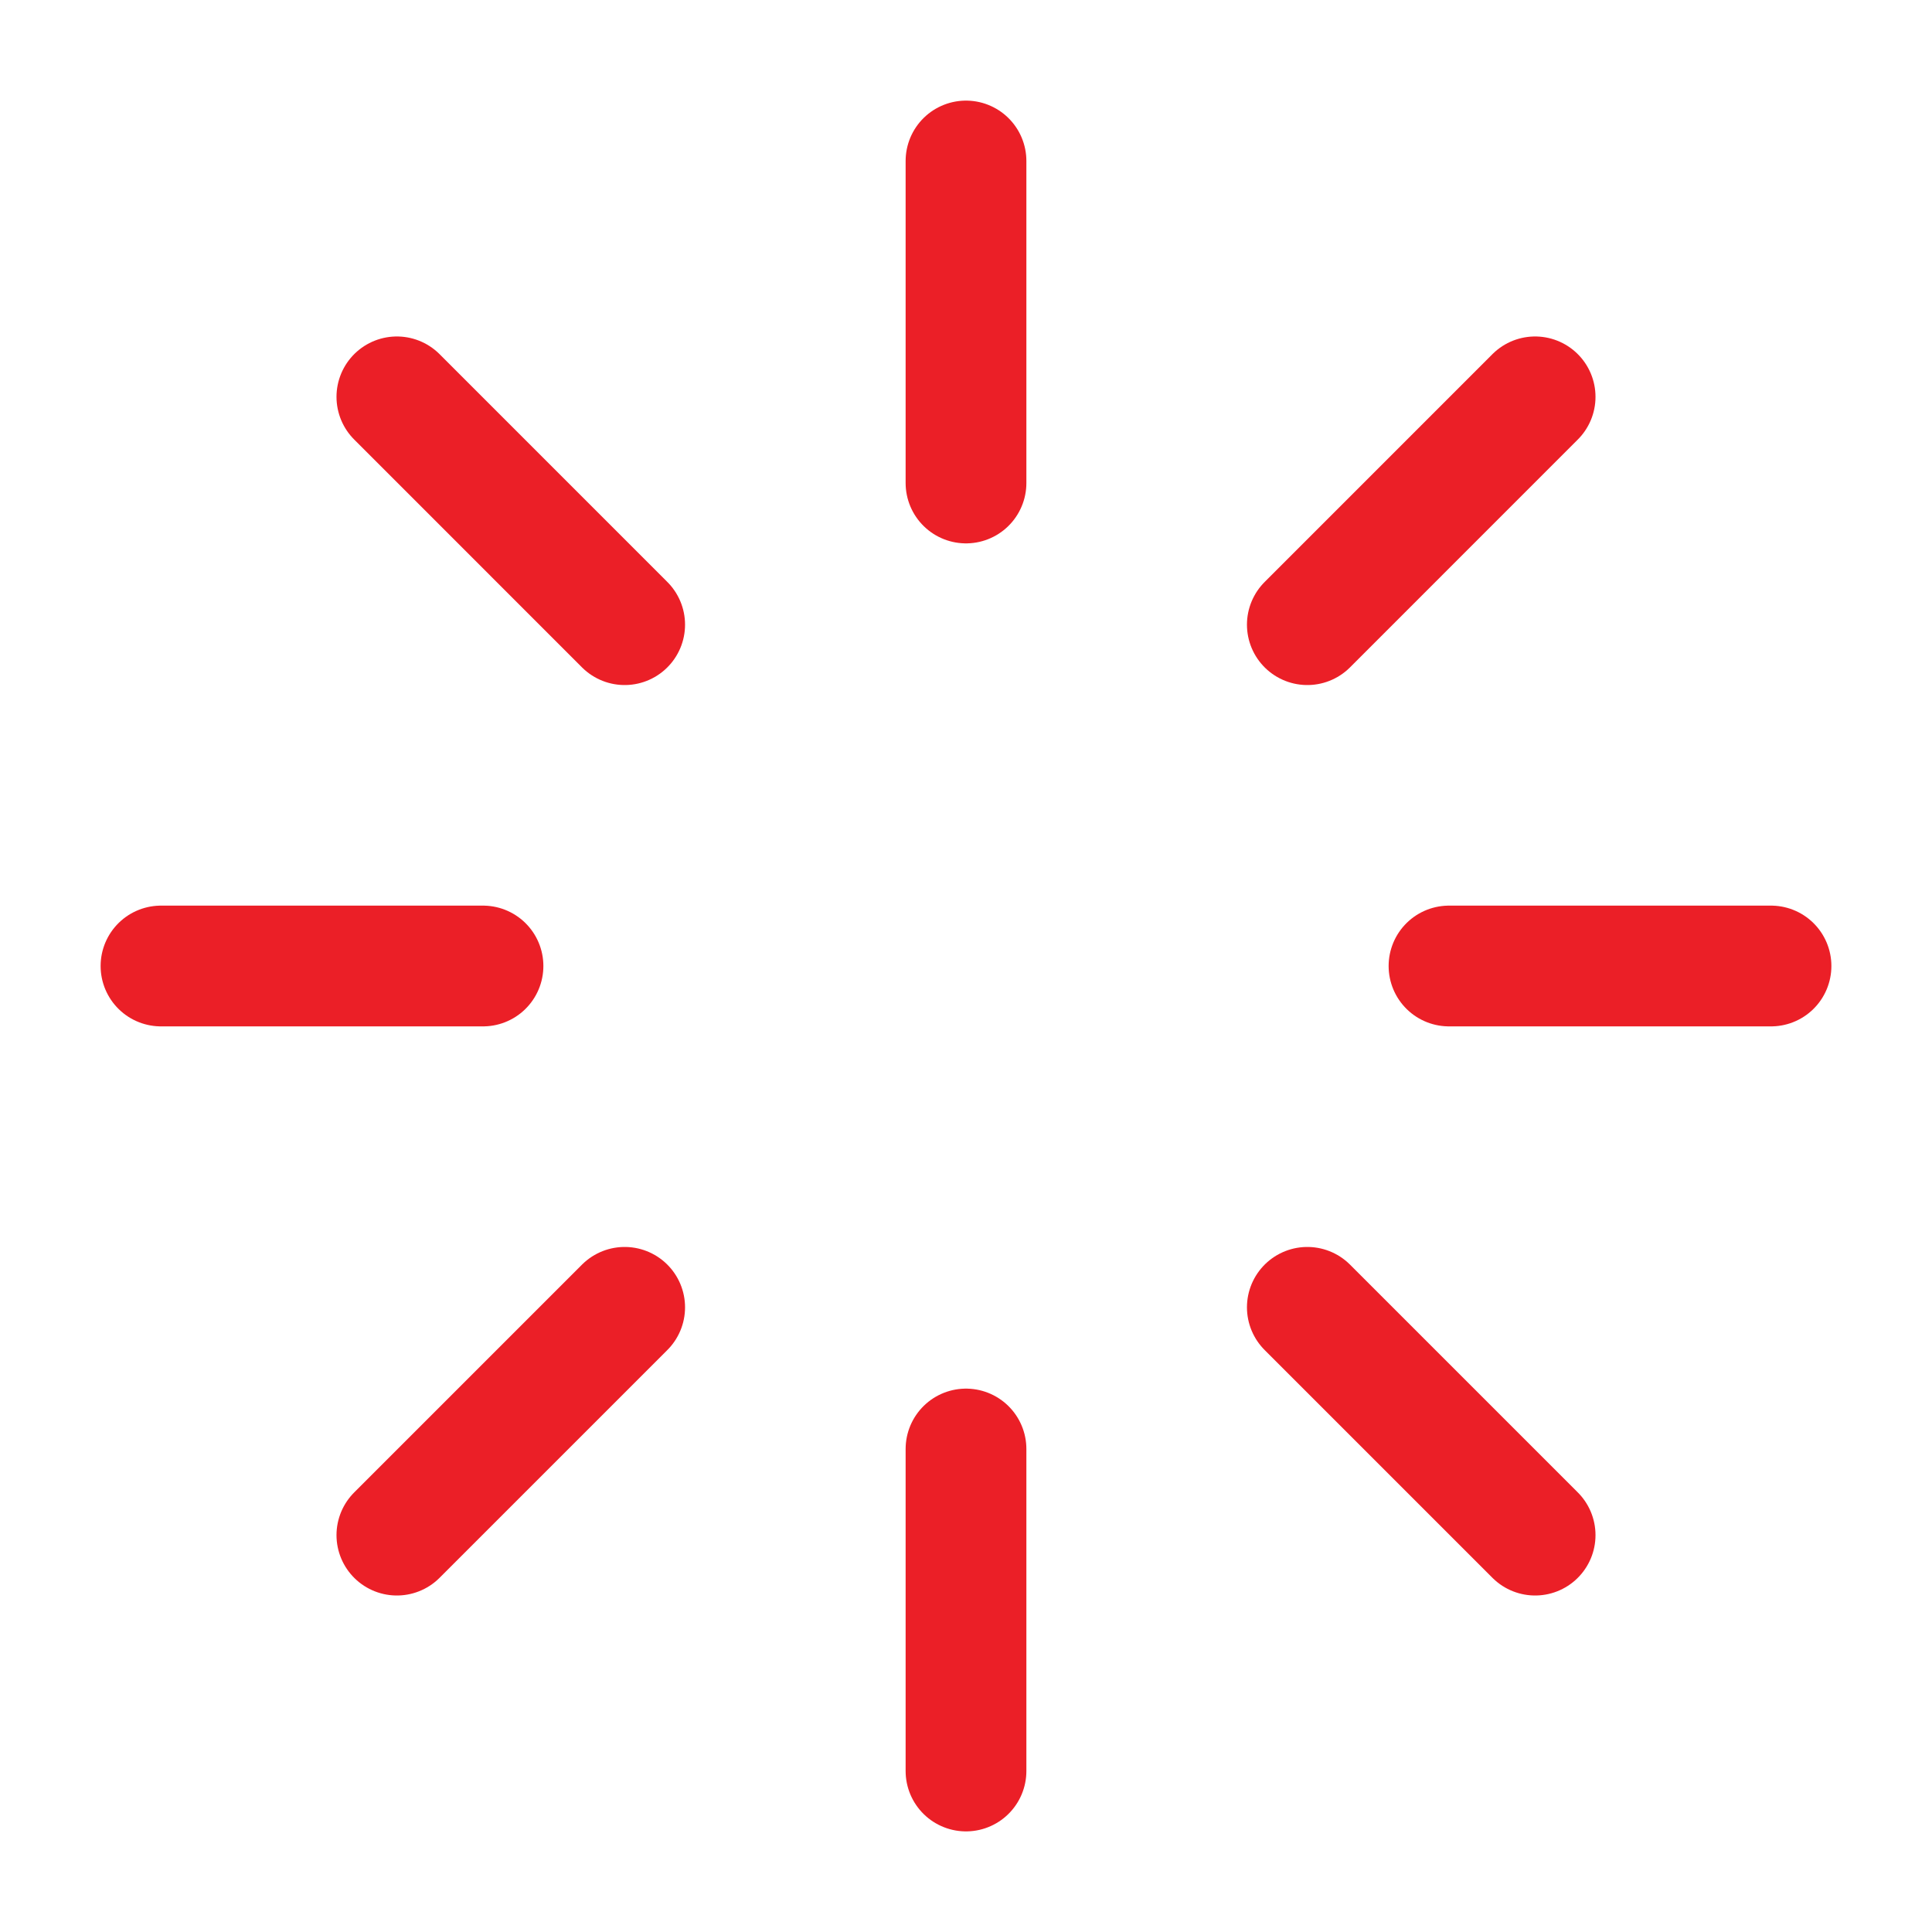
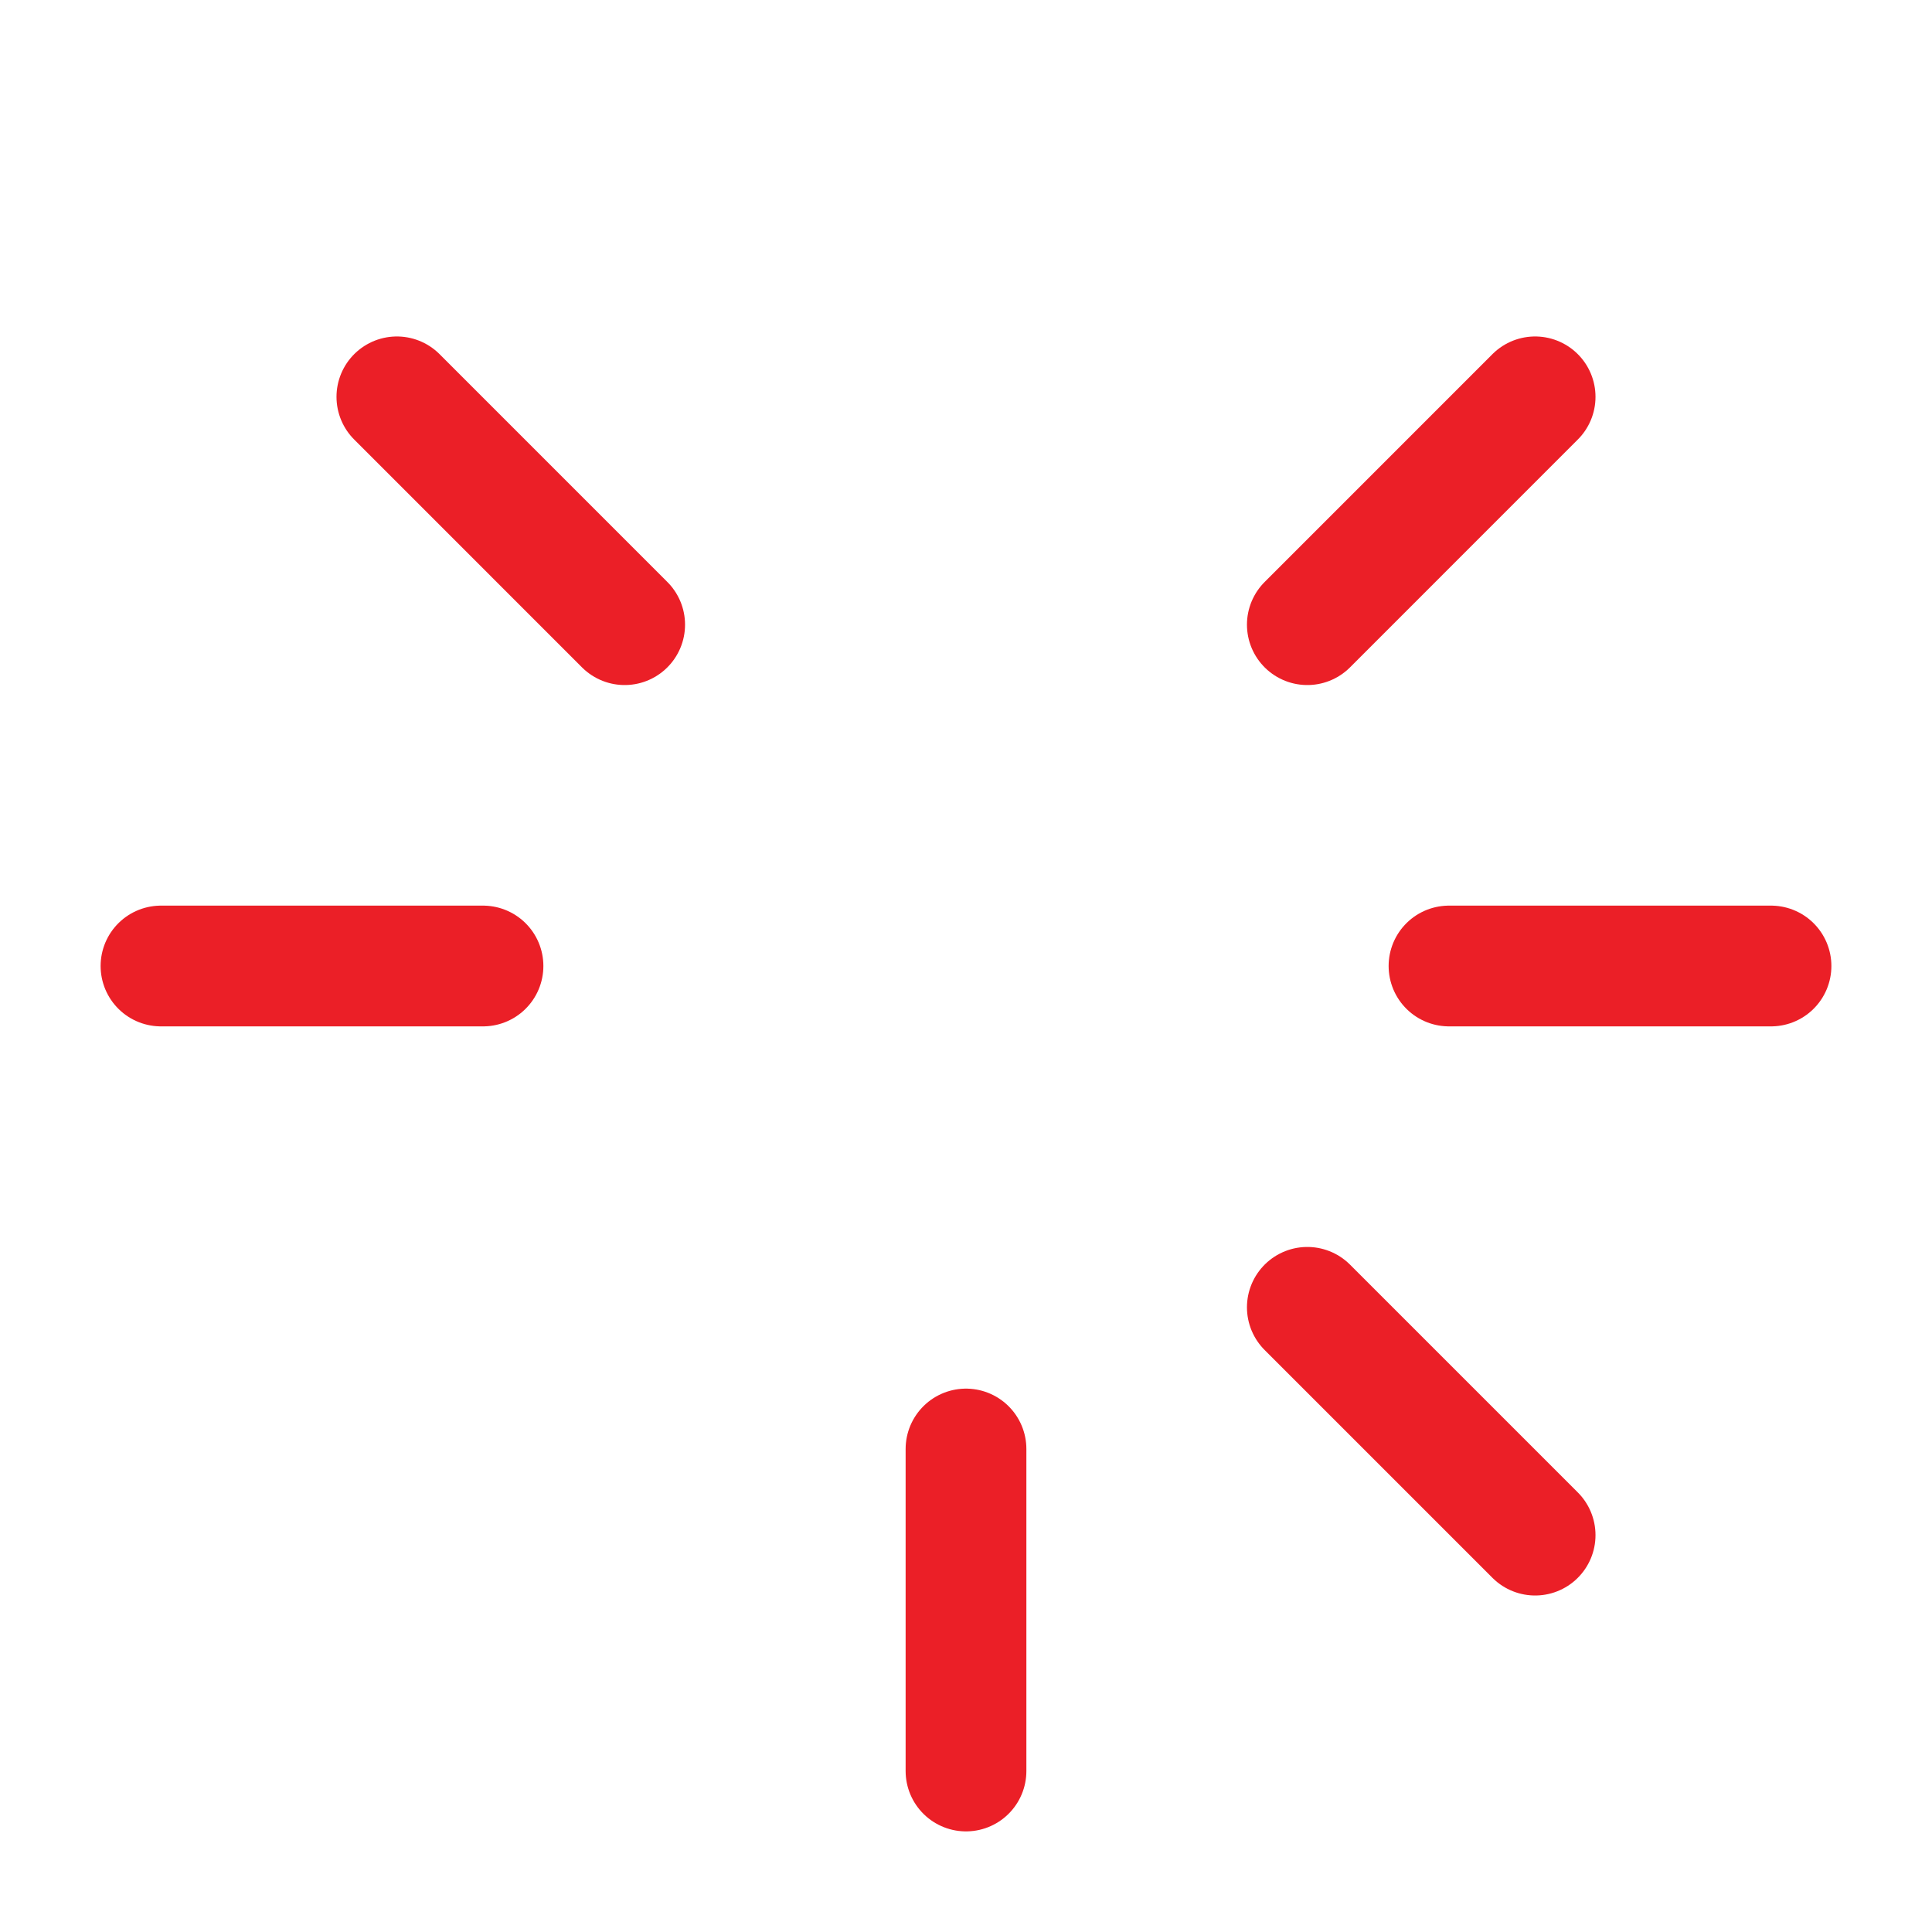
<svg xmlns="http://www.w3.org/2000/svg" width="64" height="64" viewBox="0 0 64 64" fill="none">
-   <path d="M32 5.333V16" stroke="#EB1F27" stroke-width="4" stroke-linecap="round" stroke-linejoin="round" />
  <path d="M32 48V58.667" stroke="#EB1F27" stroke-width="4" stroke-linecap="round" stroke-linejoin="round" />
  <path d="M13.147 13.146L20.693 20.693" stroke="#EB1F27" stroke-width="4" stroke-linecap="round" stroke-linejoin="round" />
  <path d="M43.307 43.307L50.853 50.853" stroke="#EB1F27" stroke-width="4" stroke-linecap="round" stroke-linejoin="round" />
  <path d="M5.333 32H16" stroke="#EB1F27" stroke-width="4" stroke-linecap="round" stroke-linejoin="round" />
  <path d="M48 32H58.667" stroke="#EB1F27" stroke-width="4" stroke-linecap="round" stroke-linejoin="round" />
-   <path d="M13.147 50.853L20.693 43.307" stroke="#EB1F27" stroke-width="4" stroke-linecap="round" stroke-linejoin="round" />
  <path d="M43.307 20.693L50.853 13.146" stroke="#EB1F27" stroke-width="4" stroke-linecap="round" stroke-linejoin="round" />
</svg>